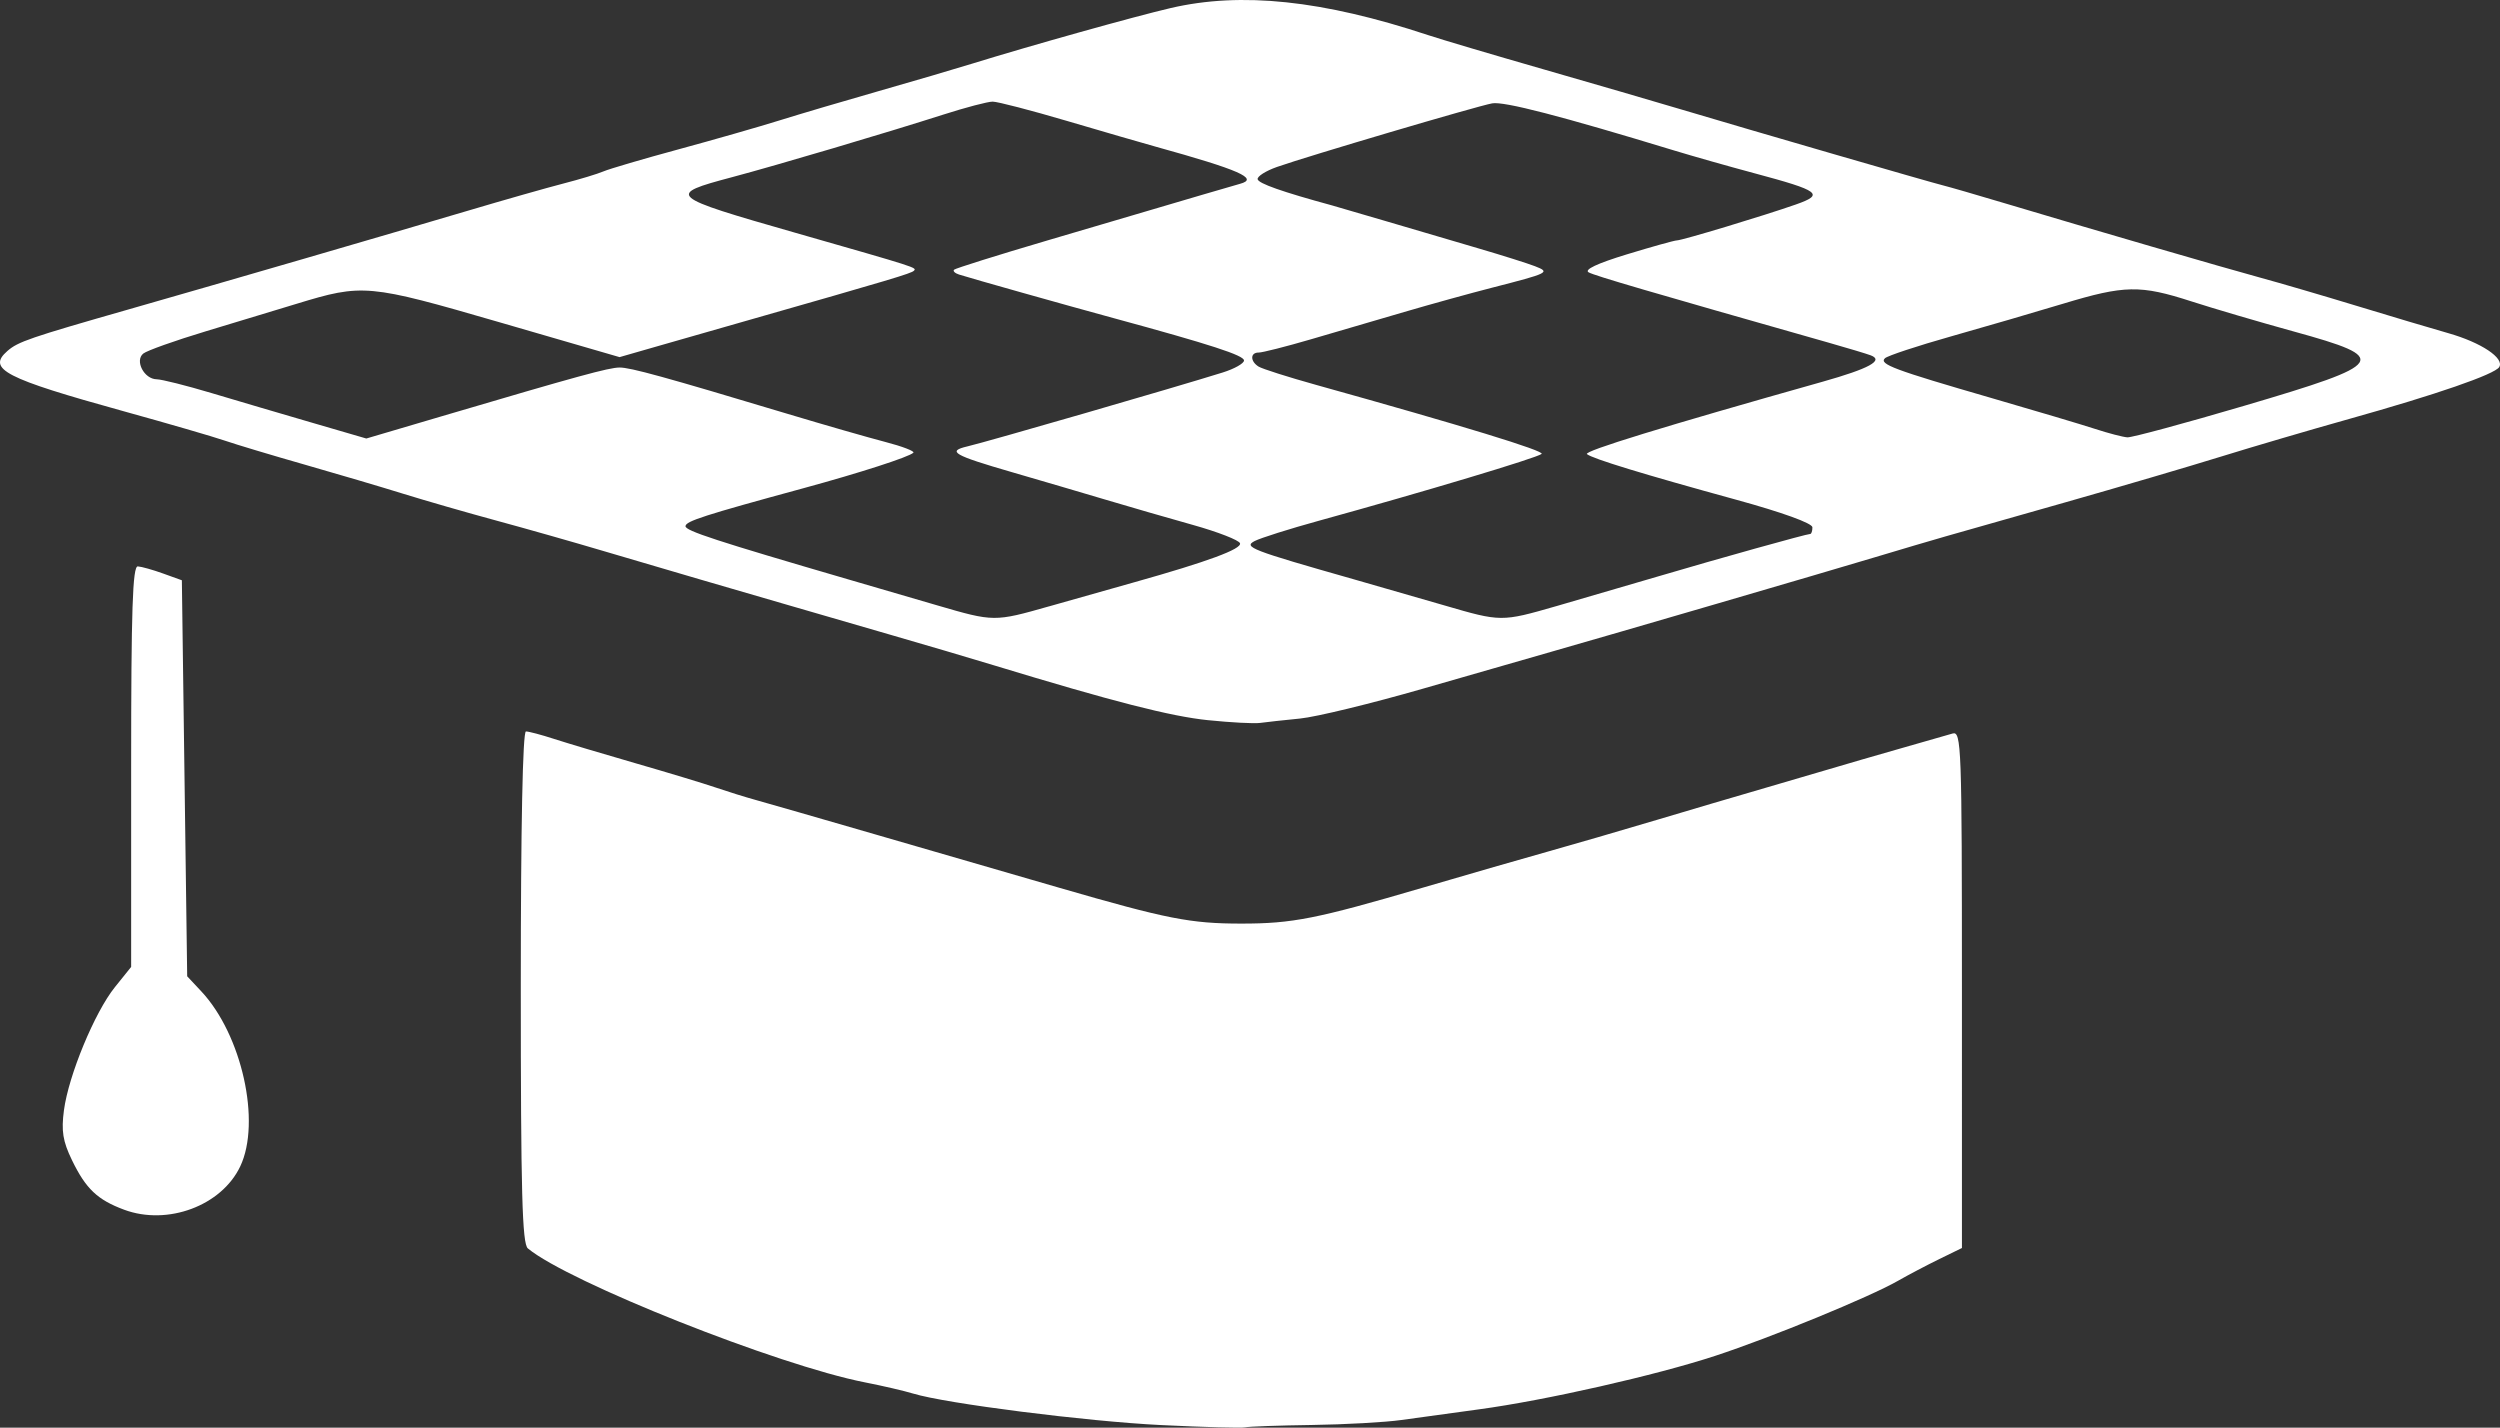
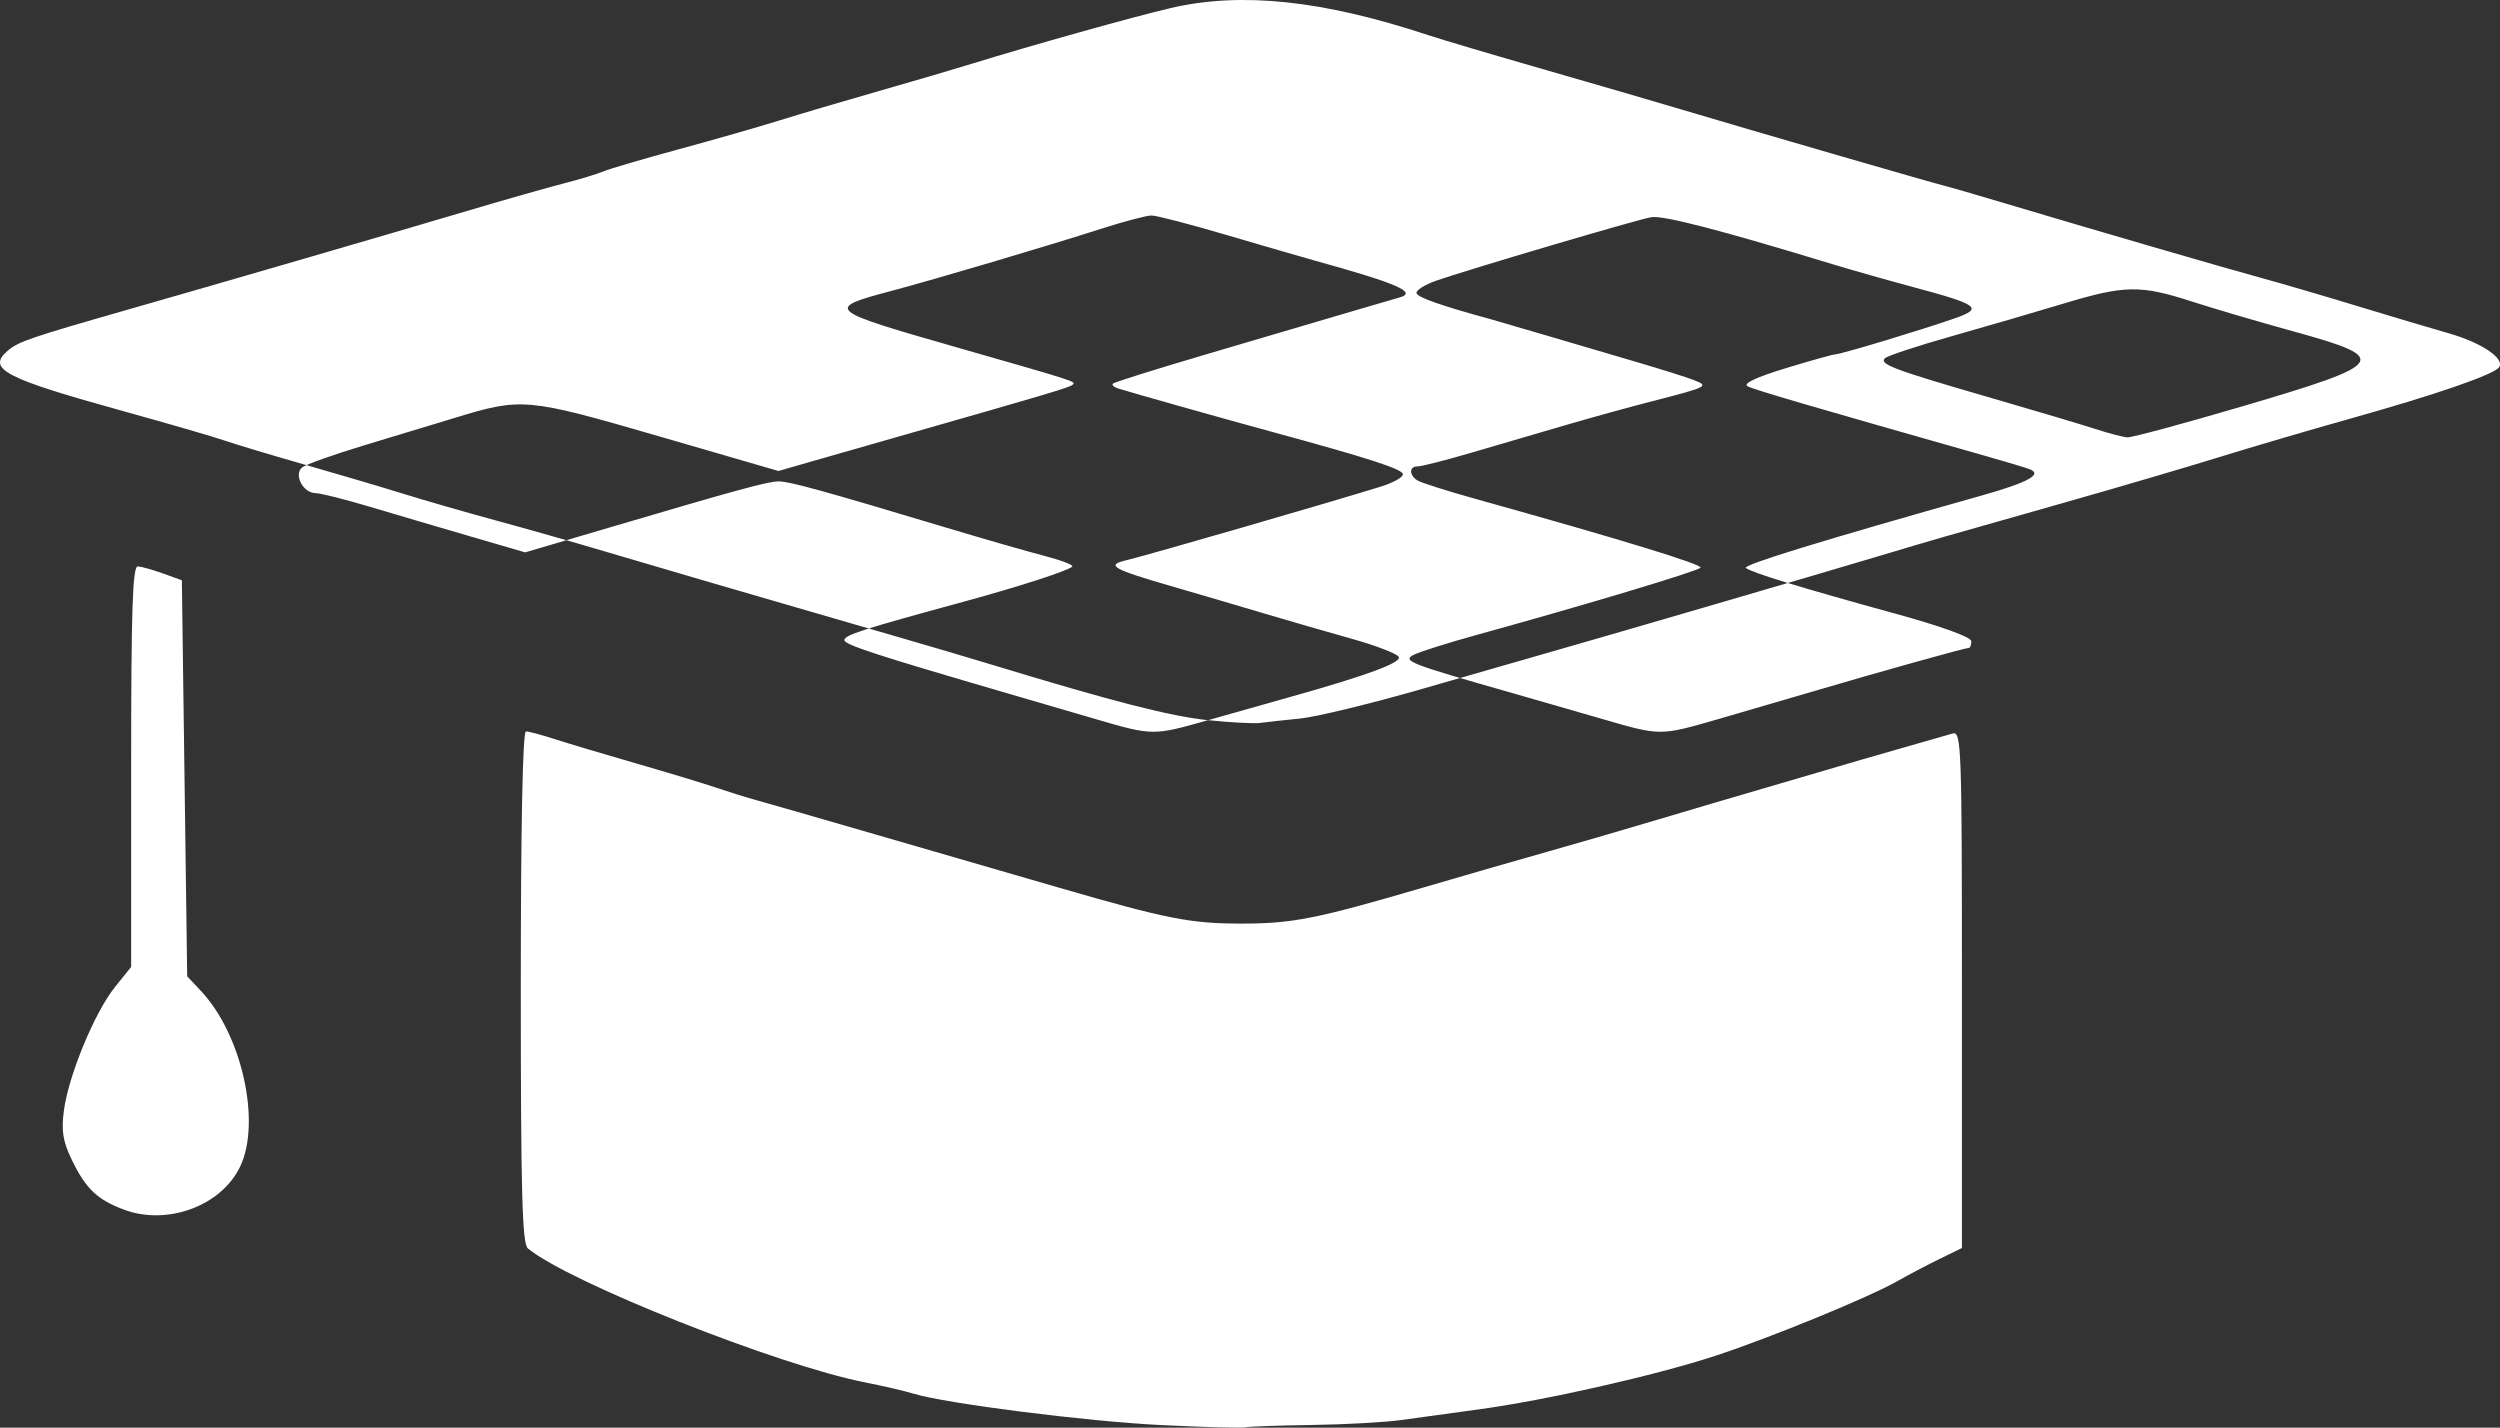
<svg xmlns="http://www.w3.org/2000/svg" xmlns:ns1="http://www.inkscape.org/namespaces/inkscape" xmlns:ns2="http://sodipodi.sourceforge.net/DTD/sodipodi-0.dtd" width="412.634mm" height="235.639mm" viewBox="0 0 412.634 235.639" version="1.1" id="svg5" xml:space="preserve" ns1:version="1.2.2 (732a01da63, 2022-12-09)" ns2:docname="edulogo.svg" ns1:export-filename="edulogo.png" ns1:export-xdpi="6.7711277" ns1:export-ydpi="6.7711277">
  <rect x="0" y="0" width="412.634" height="235.639" fill="#333333" stroke="none" />
  <ns2:namedview id="namedview7" pagecolor="#ffffff" bordercolor="#000000" borderopacity="0.25" ns1:showpageshadow="2" ns1:pageopacity="0.0" ns1:pagecheckerboard="0" ns1:deskcolor="#d1d1d1" ns1:document-units="mm" showgrid="false" ns1:zoom="0.50646226" ns1:cx="771.03475" ns1:cy="431.42405" ns1:window-width="1920" ns1:window-height="991" ns1:window-x="-9" ns1:window-y="-9" ns1:window-maximized="1" ns1:current-layer="layer1" />
  <defs id="defs2" />
  <g ns1:label="Layer 1" ns1:groupmode="layer" id="layer1" transform="translate(-41.909,107.209)">
-     <path style="fill:#ffffff;stroke-width:0.881;fill-opacity:1" d="m 233.584,128.006 c -12.362,-0.606 -35.564,-3.553 -40.965,-5.203 -1.454,-0.444 -5.022,-1.273 -7.929,-1.843 -14.389,-2.818 -48.954,-16.552 -55.657,-22.115 -0.937,-0.777 -1.165,-9.239 -1.165,-43.146 0,-26.514 0.316,-42.179 0.85,-42.179 0.468,0 2.549,0.552 4.625,1.227 2.076,0.675 8.136,2.485 13.466,4.023 5.33,1.538 11.276,3.338 13.215,4.001 1.938,0.663 4.911,1.588 6.607,2.055 1.696,0.468 10.616,3.037 19.822,5.708 9.206,2.672 22.883,6.639 30.394,8.815 17.687,5.126 21.551,5.885 29.953,5.885 8.449,0 12.372,-0.777 29.953,-5.931 7.51,-2.202 16.827,-4.89 20.703,-5.973 3.876,-1.083 12.003,-3.447 18.06,-5.254 6.057,-1.807 12.796,-3.797 14.977,-4.422 2.18,-0.625 7.334,-2.137 11.453,-3.359 4.119,-1.222 10.462,-3.066 14.096,-4.096 3.634,-1.031 7.301,-2.082 8.149,-2.336 1.453,-0.436 1.542,1.982 1.542,42.227 V 98.78 l -3.744,1.83 c -2.059,1.006 -5.132,2.623 -6.828,3.592 -4.688,2.678 -20.933,9.348 -30.127,12.368 -9.816,3.225 -28.086,7.364 -39.03,8.841 -4.361,0.589 -10.109,1.379 -12.774,1.755 -2.665,0.377 -9.321,0.747 -14.792,0.824 -5.471,0.077 -10.426,0.252 -11.012,0.39 -0.586,0.138 -6.814,-0.03 -13.839,-0.374 z M 62.396,92.458 c -4.406,-1.633 -6.32,-3.453 -8.615,-8.194 -1.503,-3.104 -1.773,-4.791 -1.317,-8.228 0.763,-5.752 5.07,-16.158 8.405,-20.308 l 2.687,-3.343 V 19.297 c 0,-25.919 0.239,-33.074 1.101,-33.021 0.606,0.037 2.489,0.567 4.185,1.179 l 3.083,1.112 0.44,32.682 0.44,32.682 2.322,2.479 c 6.703,7.157 9.912,21.569 6.434,28.898 -3.08,6.491 -11.982,9.813 -19.166,7.151 z M 241.307,11.661 c -6.182,-0.634 -15.628,-3.055 -35.473,-9.094 -3.876,-1.179 -11.409,-3.403 -16.739,-4.941 -5.33,-1.538 -13.06,-3.782 -17.179,-4.987 -4.119,-1.205 -10.66,-3.11 -14.536,-4.233 -3.876,-1.124 -11.012,-3.222 -15.858,-4.664 -4.845,-1.441 -12.774,-3.695 -17.619,-5.008 -4.845,-1.313 -11.783,-3.311 -15.417,-4.44 -3.634,-1.129 -10.968,-3.297 -16.298,-4.819 -5.33,-1.521 -11.276,-3.307 -13.215,-3.97 -1.938,-0.662 -9.391,-2.827 -16.562,-4.811 -19.764,-5.468 -22.697,-6.986 -19.279,-9.974 1.748,-1.529 3.681,-2.192 19.983,-6.855 16.621,-4.755 42.492,-12.28 55.942,-16.272 6.057,-1.798 13.193,-3.829 15.858,-4.515 2.665,-0.685 5.638,-1.586 6.607,-2.002 0.969,-0.416 6.519,-2.047 12.334,-3.625 5.814,-1.578 13.347,-3.735 16.738,-4.794 3.392,-1.059 10.726,-3.226 16.298,-4.816 5.572,-1.59 12.51,-3.626 15.417,-4.526 9.707,-3.003 26.84,-7.802 32.835,-9.197 11.645,-2.71 25.057,-1.299 42.488,4.471 2.18,0.722 10.704,3.249 18.941,5.615 8.237,2.367 18.544,5.369 22.905,6.672 11.136,3.327 41.05,12.005 43.168,12.523 0.969,0.237 5.528,1.558 10.131,2.935 14.224,4.257 36.276,10.677 42.287,12.31 3.15,0.856 10.285,2.945 15.858,4.643 5.572,1.698 12.364,3.721 15.092,4.497 5.423,1.542 9.304,4.128 8.398,5.594 -0.743,1.203 -10.369,4.53 -24.812,8.576 -6.299,1.765 -15.813,4.56 -21.143,6.212 -5.33,1.652 -16.827,5.031 -25.548,7.509 -8.722,2.478 -17.642,5.013 -19.822,5.634 -2.18,0.621 -7.532,2.202 -11.893,3.514 -7.914,2.381 -42.454,12.468 -53.299,15.564 -3.15,0.899 -12.664,3.635 -21.143,6.079 -8.479,2.444 -17.597,4.66 -20.262,4.923 -2.665,0.263 -5.638,0.589 -6.607,0.724 -0.969,0.135 -4.828,-0.069 -8.575,-0.453 z M 215.083,-7.132 c 4.119,-1.171 10.462,-2.965 14.096,-3.987 12.055,-3.389 17.712,-5.477 17.397,-6.422 -0.171,-0.514 -3.66,-1.873 -7.753,-3.02 -4.093,-1.147 -10.613,-3.033 -14.49,-4.19 -3.876,-1.157 -10.814,-3.195 -15.417,-4.53 -9.649,-2.798 -10.767,-3.446 -7.333,-4.249 3.269,-0.764 34.337,-9.757 42.131,-12.195 1.938,-0.606 3.524,-1.499 3.524,-1.983 0,-0.846 -5.447,-2.615 -21.584,-7.009 -7.874,-2.144 -23.364,-6.512 -25.454,-7.178 -0.675,-0.215 -1.044,-0.574 -0.821,-0.797 0.224,-0.224 7.119,-2.386 15.323,-4.806 27.207,-8.024 30.765,-9.07 31.875,-9.37 3.178,-0.858 -0.078,-2.294 -13.875,-6.12 -2.18,-0.605 -8.807,-2.528 -14.726,-4.273 -5.919,-1.746 -11.421,-3.174 -12.227,-3.174 -0.806,0 -4.487,0.968 -8.18,2.152 -9.208,2.951 -27.45,8.354 -34.868,10.327 -10.875,2.893 -10.597,3.136 10.534,9.183 20.157,5.769 20.035,5.73 19.509,6.255 -0.444,0.444 -3.645,1.4 -27.438,8.195 -4.845,1.384 -11.583,3.313 -14.973,4.287 l -6.163,1.771 -19.825,-5.756 c -21.706,-6.302 -22.549,-6.379 -33.48,-3.046 -3.149,0.96 -9.889,3.002 -14.977,4.537 -5.088,1.535 -9.737,3.191 -10.333,3.678 -1.439,1.179 0.147,4.219 2.215,4.244 0.831,0.01 4.88,1.027 8.999,2.259 4.119,1.232 11.564,3.428 16.545,4.879 l 9.056,2.639 12.528,-3.697 c 22.515,-6.644 27.479,-8.004 29.266,-8.02 1.772,-0.016 7.425,1.543 27.751,7.65 6.057,1.82 13.305,3.904 16.108,4.632 2.803,0.728 4.891,1.529 4.64,1.779 -0.697,0.697 -8.81,3.318 -18.106,5.849 -16.465,4.483 -19.479,5.453 -19.505,6.28 -0.023,0.757 5.069,2.421 26.994,8.817 3.876,1.131 10.418,3.041 14.536,4.244 9.368,2.737 9.443,2.737 18.5,0.162 z m 83.693,-0.029 c 4.119,-1.187 11.651,-3.388 16.738,-4.89 10.179,-3.006 24.579,-7.025 25.171,-7.025 0.207,0 0.372,-0.496 0.367,-1.101 -0.006,-0.666 -4.971,-2.463 -12.554,-4.544 -15.365,-4.217 -23.783,-6.79 -24.658,-7.536 -0.576,-0.49 12.617,-4.543 38.892,-11.948 7.706,-2.172 10.165,-3.519 7.948,-4.356 -0.687,-0.259 -3.825,-1.204 -6.975,-2.098 -29.704,-8.44 -38.501,-11.017 -39.576,-11.593 -0.814,-0.436 1.395,-1.479 6.294,-2.974 4.151,-1.266 7.864,-2.302 8.249,-2.302 0.861,0 14.352,-4.072 19.646,-5.929 4.769,-1.673 3.996,-2.254 -6.886,-5.17 -4.152,-1.113 -10.126,-2.808 -13.275,-3.768 -18.677,-5.69 -28.009,-8.106 -29.953,-7.756 -2.496,0.449 -30.382,8.689 -35.523,10.496 -1.852,0.651 -3.29,1.565 -3.195,2.03 0.144,0.703 4.057,2.079 12.289,4.321 0.727,0.198 4.889,1.414 9.25,2.703 4.361,1.289 11.1,3.273 14.977,4.409 3.876,1.136 8.039,2.45 9.25,2.919 2.6,1.007 2.354,1.131 -7.048,3.543 -3.634,0.932 -10.175,2.741 -14.536,4.02 -4.361,1.279 -11.299,3.31 -15.417,4.514 -4.119,1.204 -7.984,2.184 -8.589,2.178 -1.417,-0.014 -1.424,1.448 -0.01,2.321 0.6,0.371 4.862,1.726 9.47,3.011 24.364,6.795 37.828,10.918 37.235,11.4 -0.825,0.672 -19.429,6.253 -36.784,11.035 -4.845,1.335 -9.603,2.839 -10.572,3.341 -1.913,0.992 -0.645,1.482 16.298,6.3 4.119,1.171 10.858,3.113 14.977,4.316 9.38,2.739 9.454,2.74 18.5,0.132 z M 412.386,-40.25 c 23.602,-6.954 24.179,-7.82 8.14,-12.239 -5.669,-1.562 -13.282,-3.801 -16.918,-4.976 -8.457,-2.733 -11.022,-2.686 -21.175,0.384 -4.584,1.386 -12.893,3.809 -18.465,5.384 -5.572,1.575 -10.493,3.201 -10.935,3.614 -1.042,0.972 1.436,1.899 17.543,6.562 7.268,2.104 14.999,4.408 17.179,5.119 2.18,0.711 4.559,1.331 5.286,1.378 0.727,0.047 9.433,-2.305 19.346,-5.226 z" id="path856" ns2:nodetypes="csssssssssssssssssssscssssscccsssscssscccssssssssssssssssssssssssssssssssssssssssssssscsssssssscssssssssssscsssscsscscsssscsssscsscsssssssssssssssssssssscssssssccssssssssss" />
+     <path style="fill:#ffffff;stroke-width:0.881;fill-opacity:1" d="m 233.584,128.006 c -12.362,-0.606 -35.564,-3.553 -40.965,-5.203 -1.454,-0.444 -5.022,-1.273 -7.929,-1.843 -14.389,-2.818 -48.954,-16.552 -55.657,-22.115 -0.937,-0.777 -1.165,-9.239 -1.165,-43.146 0,-26.514 0.316,-42.179 0.85,-42.179 0.468,0 2.549,0.552 4.625,1.227 2.076,0.675 8.136,2.485 13.466,4.023 5.33,1.538 11.276,3.338 13.215,4.001 1.938,0.663 4.911,1.588 6.607,2.055 1.696,0.468 10.616,3.037 19.822,5.708 9.206,2.672 22.883,6.639 30.394,8.815 17.687,5.126 21.551,5.885 29.953,5.885 8.449,0 12.372,-0.777 29.953,-5.931 7.51,-2.202 16.827,-4.89 20.703,-5.973 3.876,-1.083 12.003,-3.447 18.06,-5.254 6.057,-1.807 12.796,-3.797 14.977,-4.422 2.18,-0.625 7.334,-2.137 11.453,-3.359 4.119,-1.222 10.462,-3.066 14.096,-4.096 3.634,-1.031 7.301,-2.082 8.149,-2.336 1.453,-0.436 1.542,1.982 1.542,42.227 V 98.78 l -3.744,1.83 c -2.059,1.006 -5.132,2.623 -6.828,3.592 -4.688,2.678 -20.933,9.348 -30.127,12.368 -9.816,3.225 -28.086,7.364 -39.03,8.841 -4.361,0.589 -10.109,1.379 -12.774,1.755 -2.665,0.377 -9.321,0.747 -14.792,0.824 -5.471,0.077 -10.426,0.252 -11.012,0.39 -0.586,0.138 -6.814,-0.03 -13.839,-0.374 z M 62.396,92.458 c -4.406,-1.633 -6.32,-3.453 -8.615,-8.194 -1.503,-3.104 -1.773,-4.791 -1.317,-8.228 0.763,-5.752 5.07,-16.158 8.405,-20.308 l 2.687,-3.343 V 19.297 c 0,-25.919 0.239,-33.074 1.101,-33.021 0.606,0.037 2.489,0.567 4.185,1.179 l 3.083,1.112 0.44,32.682 0.44,32.682 2.322,2.479 c 6.703,7.157 9.912,21.569 6.434,28.898 -3.08,6.491 -11.982,9.813 -19.166,7.151 z M 241.307,11.661 c -6.182,-0.634 -15.628,-3.055 -35.473,-9.094 -3.876,-1.179 -11.409,-3.403 -16.739,-4.941 -5.33,-1.538 -13.06,-3.782 -17.179,-4.987 -4.119,-1.205 -10.66,-3.11 -14.536,-4.233 -3.876,-1.124 -11.012,-3.222 -15.858,-4.664 -4.845,-1.441 -12.774,-3.695 -17.619,-5.008 -4.845,-1.313 -11.783,-3.311 -15.417,-4.44 -3.634,-1.129 -10.968,-3.297 -16.298,-4.819 -5.33,-1.521 -11.276,-3.307 -13.215,-3.97 -1.938,-0.662 -9.391,-2.827 -16.562,-4.811 -19.764,-5.468 -22.697,-6.986 -19.279,-9.974 1.748,-1.529 3.681,-2.192 19.983,-6.855 16.621,-4.755 42.492,-12.28 55.942,-16.272 6.057,-1.798 13.193,-3.829 15.858,-4.515 2.665,-0.685 5.638,-1.586 6.607,-2.002 0.969,-0.416 6.519,-2.047 12.334,-3.625 5.814,-1.578 13.347,-3.735 16.738,-4.794 3.392,-1.059 10.726,-3.226 16.298,-4.816 5.572,-1.59 12.51,-3.626 15.417,-4.526 9.707,-3.003 26.84,-7.802 32.835,-9.197 11.645,-2.71 25.057,-1.299 42.488,4.471 2.18,0.722 10.704,3.249 18.941,5.615 8.237,2.367 18.544,5.369 22.905,6.672 11.136,3.327 41.05,12.005 43.168,12.523 0.969,0.237 5.528,1.558 10.131,2.935 14.224,4.257 36.276,10.677 42.287,12.31 3.15,0.856 10.285,2.945 15.858,4.643 5.572,1.698 12.364,3.721 15.092,4.497 5.423,1.542 9.304,4.128 8.398,5.594 -0.743,1.203 -10.369,4.53 -24.812,8.576 -6.299,1.765 -15.813,4.56 -21.143,6.212 -5.33,1.652 -16.827,5.031 -25.548,7.509 -8.722,2.478 -17.642,5.013 -19.822,5.634 -2.18,0.621 -7.532,2.202 -11.893,3.514 -7.914,2.381 -42.454,12.468 -53.299,15.564 -3.15,0.899 -12.664,3.635 -21.143,6.079 -8.479,2.444 -17.597,4.66 -20.262,4.923 -2.665,0.263 -5.638,0.589 -6.607,0.724 -0.969,0.135 -4.828,-0.069 -8.575,-0.453 z c 4.119,-1.171 10.462,-2.965 14.096,-3.987 12.055,-3.389 17.712,-5.477 17.397,-6.422 -0.171,-0.514 -3.66,-1.873 -7.753,-3.02 -4.093,-1.147 -10.613,-3.033 -14.49,-4.19 -3.876,-1.157 -10.814,-3.195 -15.417,-4.53 -9.649,-2.798 -10.767,-3.446 -7.333,-4.249 3.269,-0.764 34.337,-9.757 42.131,-12.195 1.938,-0.606 3.524,-1.499 3.524,-1.983 0,-0.846 -5.447,-2.615 -21.584,-7.009 -7.874,-2.144 -23.364,-6.512 -25.454,-7.178 -0.675,-0.215 -1.044,-0.574 -0.821,-0.797 0.224,-0.224 7.119,-2.386 15.323,-4.806 27.207,-8.024 30.765,-9.07 31.875,-9.37 3.178,-0.858 -0.078,-2.294 -13.875,-6.12 -2.18,-0.605 -8.807,-2.528 -14.726,-4.273 -5.919,-1.746 -11.421,-3.174 -12.227,-3.174 -0.806,0 -4.487,0.968 -8.18,2.152 -9.208,2.951 -27.45,8.354 -34.868,10.327 -10.875,2.893 -10.597,3.136 10.534,9.183 20.157,5.769 20.035,5.73 19.509,6.255 -0.444,0.444 -3.645,1.4 -27.438,8.195 -4.845,1.384 -11.583,3.313 -14.973,4.287 l -6.163,1.771 -19.825,-5.756 c -21.706,-6.302 -22.549,-6.379 -33.48,-3.046 -3.149,0.96 -9.889,3.002 -14.977,4.537 -5.088,1.535 -9.737,3.191 -10.333,3.678 -1.439,1.179 0.147,4.219 2.215,4.244 0.831,0.01 4.88,1.027 8.999,2.259 4.119,1.232 11.564,3.428 16.545,4.879 l 9.056,2.639 12.528,-3.697 c 22.515,-6.644 27.479,-8.004 29.266,-8.02 1.772,-0.016 7.425,1.543 27.751,7.65 6.057,1.82 13.305,3.904 16.108,4.632 2.803,0.728 4.891,1.529 4.64,1.779 -0.697,0.697 -8.81,3.318 -18.106,5.849 -16.465,4.483 -19.479,5.453 -19.505,6.28 -0.023,0.757 5.069,2.421 26.994,8.817 3.876,1.131 10.418,3.041 14.536,4.244 9.368,2.737 9.443,2.737 18.5,0.162 z m 83.693,-0.029 c 4.119,-1.187 11.651,-3.388 16.738,-4.89 10.179,-3.006 24.579,-7.025 25.171,-7.025 0.207,0 0.372,-0.496 0.367,-1.101 -0.006,-0.666 -4.971,-2.463 -12.554,-4.544 -15.365,-4.217 -23.783,-6.79 -24.658,-7.536 -0.576,-0.49 12.617,-4.543 38.892,-11.948 7.706,-2.172 10.165,-3.519 7.948,-4.356 -0.687,-0.259 -3.825,-1.204 -6.975,-2.098 -29.704,-8.44 -38.501,-11.017 -39.576,-11.593 -0.814,-0.436 1.395,-1.479 6.294,-2.974 4.151,-1.266 7.864,-2.302 8.249,-2.302 0.861,0 14.352,-4.072 19.646,-5.929 4.769,-1.673 3.996,-2.254 -6.886,-5.17 -4.152,-1.113 -10.126,-2.808 -13.275,-3.768 -18.677,-5.69 -28.009,-8.106 -29.953,-7.756 -2.496,0.449 -30.382,8.689 -35.523,10.496 -1.852,0.651 -3.29,1.565 -3.195,2.03 0.144,0.703 4.057,2.079 12.289,4.321 0.727,0.198 4.889,1.414 9.25,2.703 4.361,1.289 11.1,3.273 14.977,4.409 3.876,1.136 8.039,2.45 9.25,2.919 2.6,1.007 2.354,1.131 -7.048,3.543 -3.634,0.932 -10.175,2.741 -14.536,4.02 -4.361,1.279 -11.299,3.31 -15.417,4.514 -4.119,1.204 -7.984,2.184 -8.589,2.178 -1.417,-0.014 -1.424,1.448 -0.01,2.321 0.6,0.371 4.862,1.726 9.47,3.011 24.364,6.795 37.828,10.918 37.235,11.4 -0.825,0.672 -19.429,6.253 -36.784,11.035 -4.845,1.335 -9.603,2.839 -10.572,3.341 -1.913,0.992 -0.645,1.482 16.298,6.3 4.119,1.171 10.858,3.113 14.977,4.316 9.38,2.739 9.454,2.74 18.5,0.132 z M 412.386,-40.25 c 23.602,-6.954 24.179,-7.82 8.14,-12.239 -5.669,-1.562 -13.282,-3.801 -16.918,-4.976 -8.457,-2.733 -11.022,-2.686 -21.175,0.384 -4.584,1.386 -12.893,3.809 -18.465,5.384 -5.572,1.575 -10.493,3.201 -10.935,3.614 -1.042,0.972 1.436,1.899 17.543,6.562 7.268,2.104 14.999,4.408 17.179,5.119 2.18,0.711 4.559,1.331 5.286,1.378 0.727,0.047 9.433,-2.305 19.346,-5.226 z" id="path856" ns2:nodetypes="csssssssssssssssssssscssssscccsssscssscccssssssssssssssssssssssssssssssssssssssssssssscsssssssscssssssssssscsssscsscscsssscsssscsscsssssssssssssssssssssscssssssccssssssssss" />
  </g>
</svg>